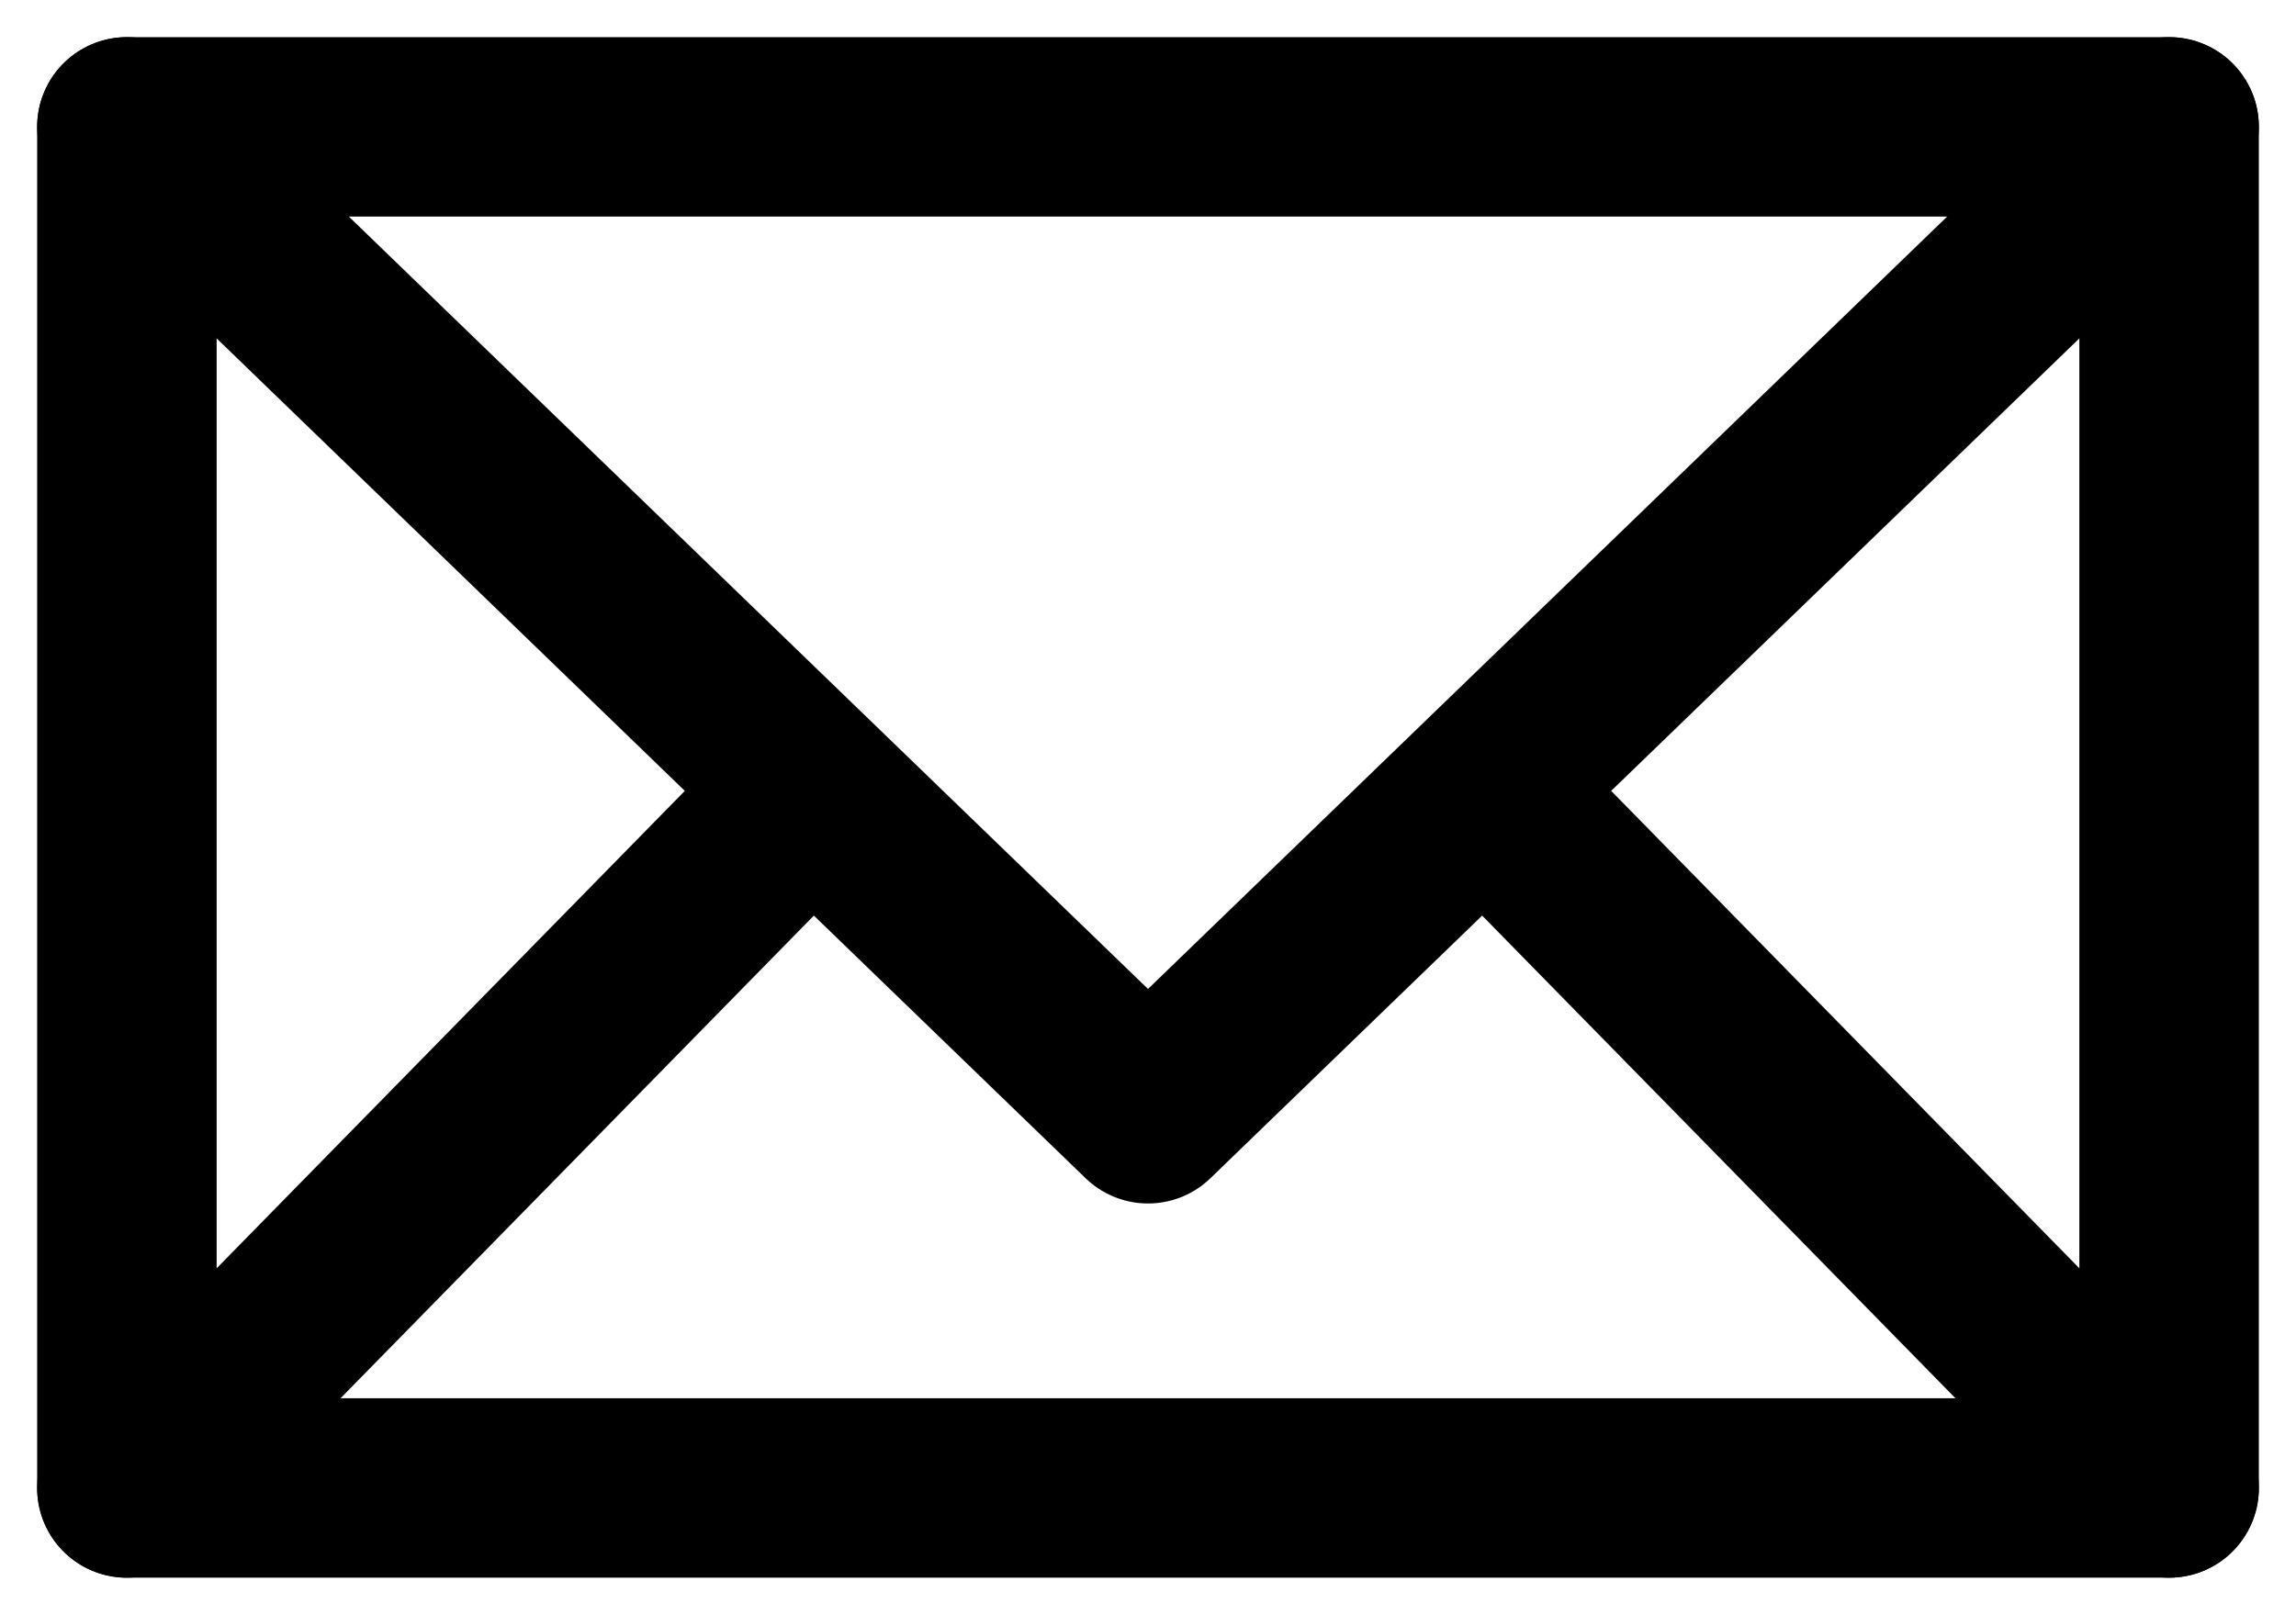
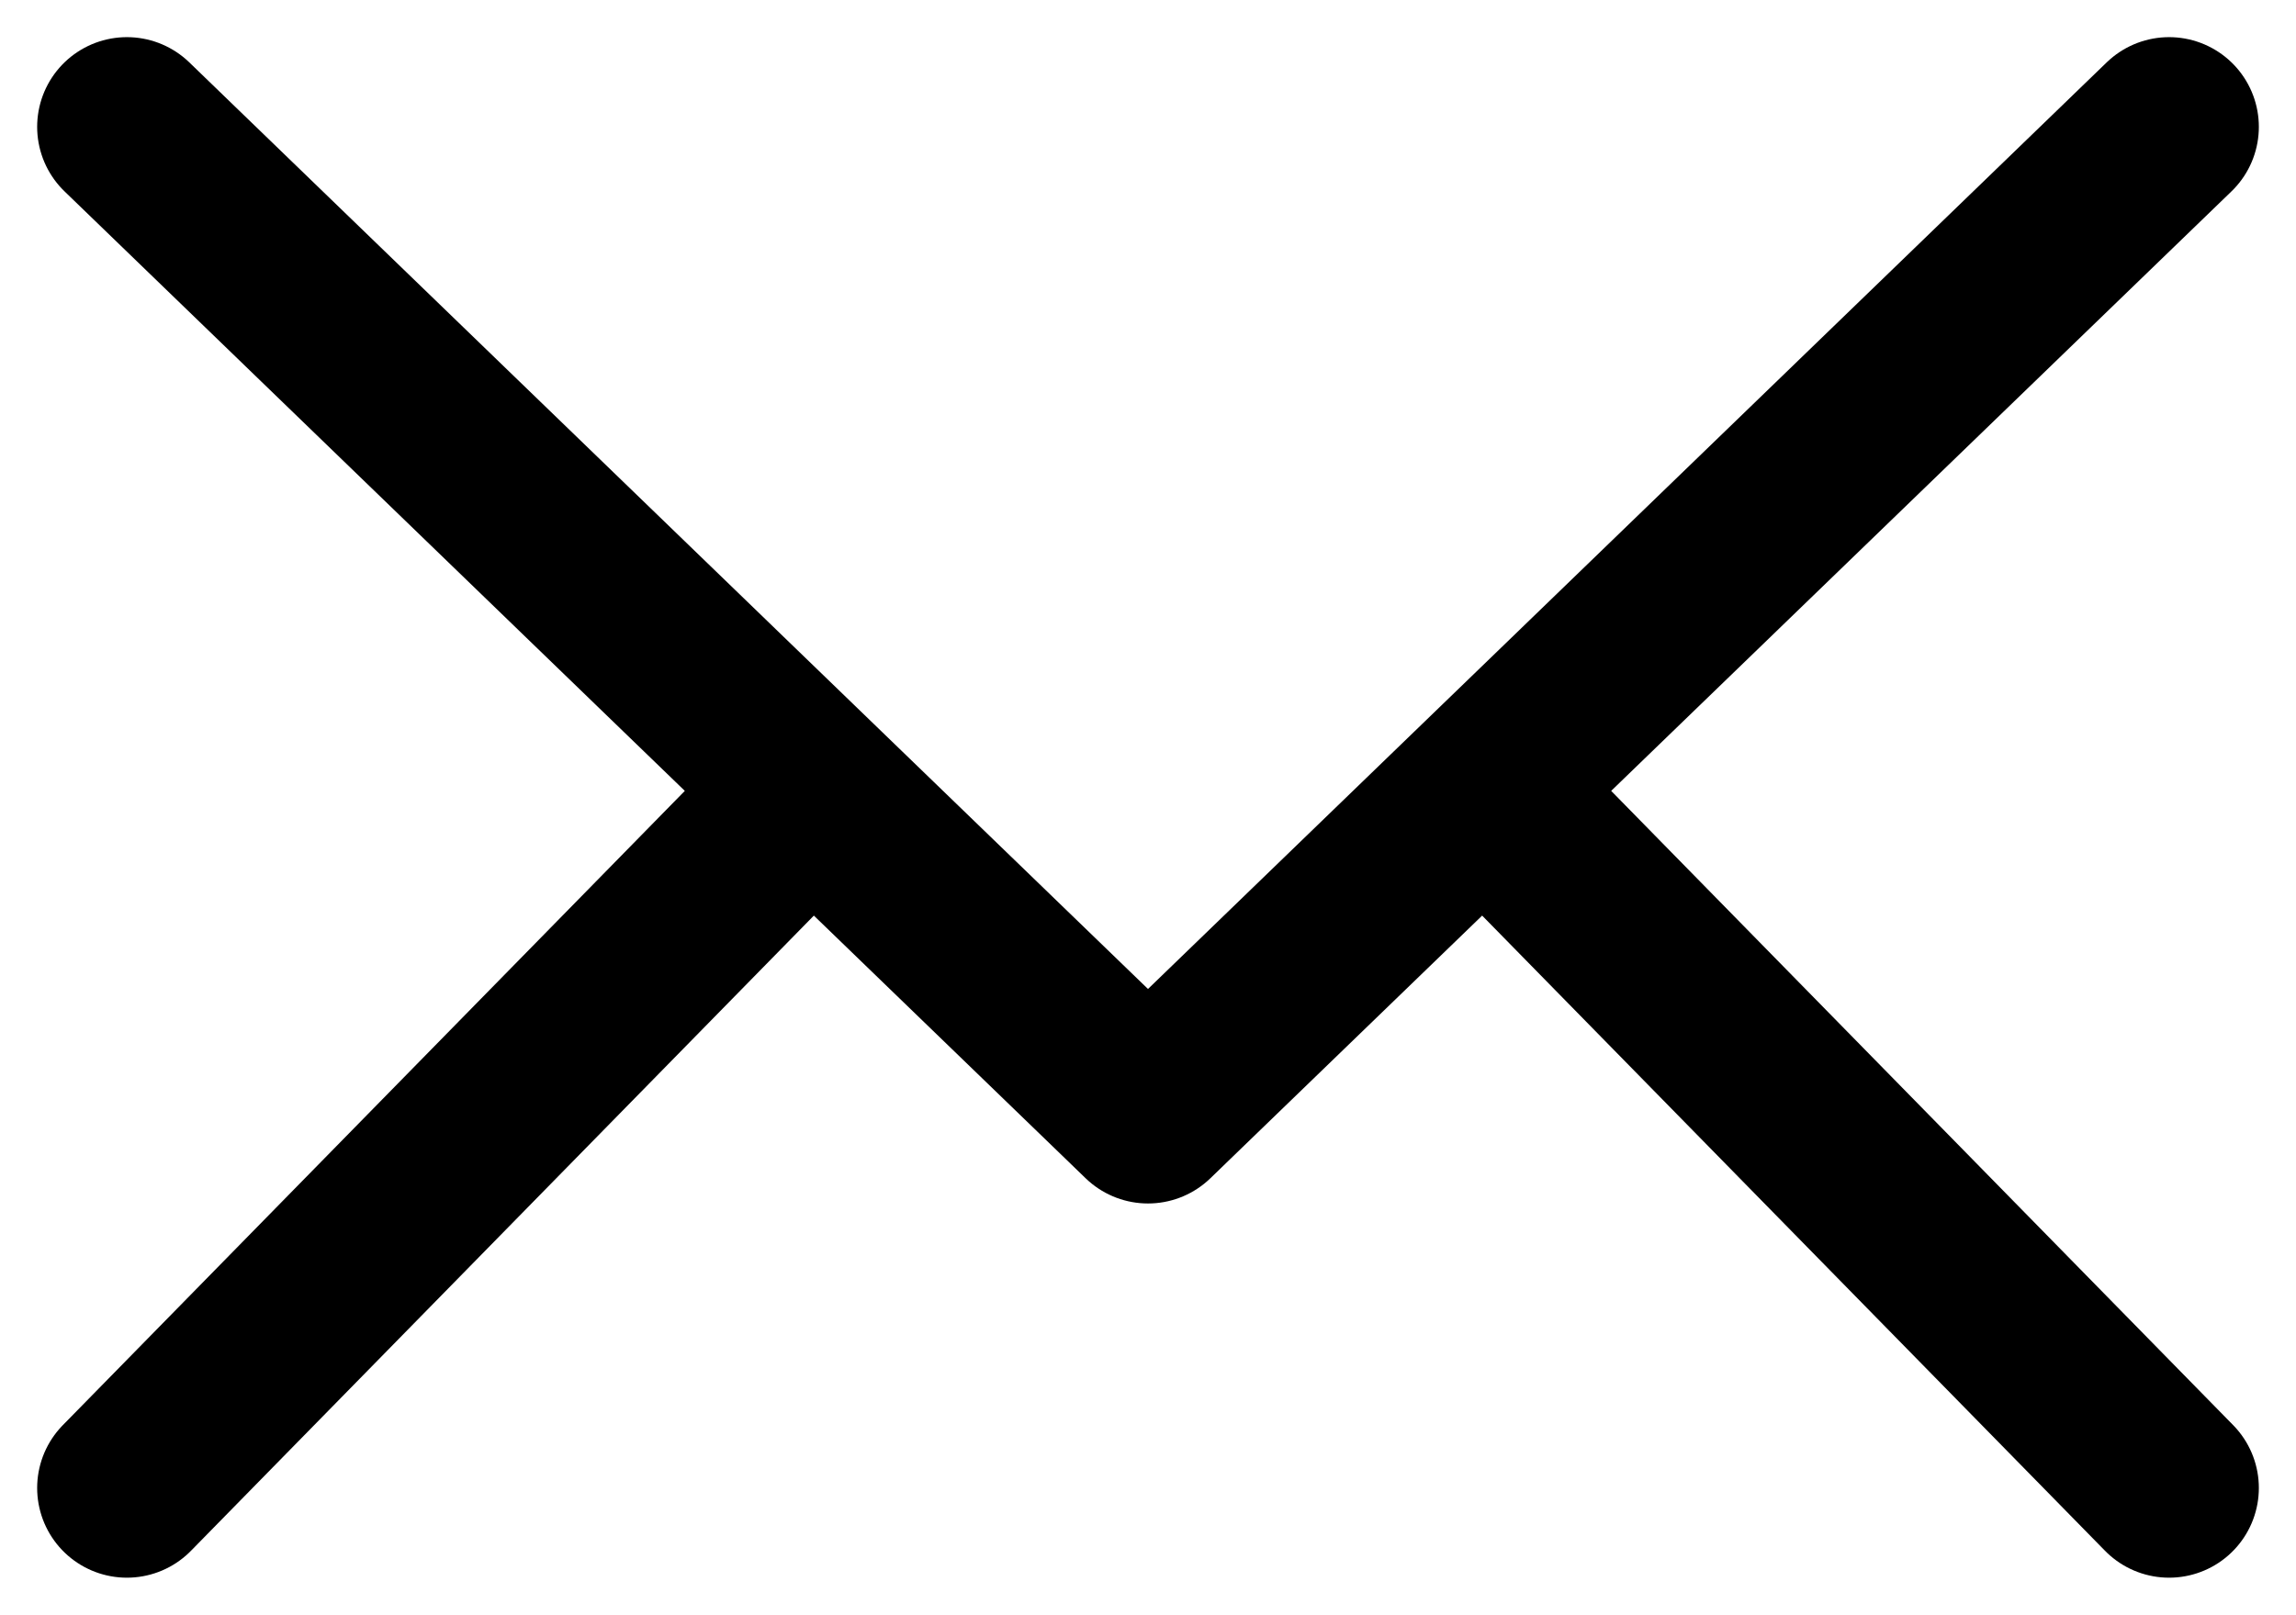
<svg xmlns="http://www.w3.org/2000/svg" width="25.584" height="17.999">
  <g fill="none" stroke="#000" stroke-linecap="round" stroke-linejoin="round" stroke-miterlimit="10" stroke-width="2">
    <path d="M1.414 1.414l11.378 11 11.378-11m-7.585 7.434l7.585 7.737m-22.756 0l7.585-7.737" />
-     <path d="M1.414 1.414H24.17v15.171H1.414z" />
  </g>
</svg>